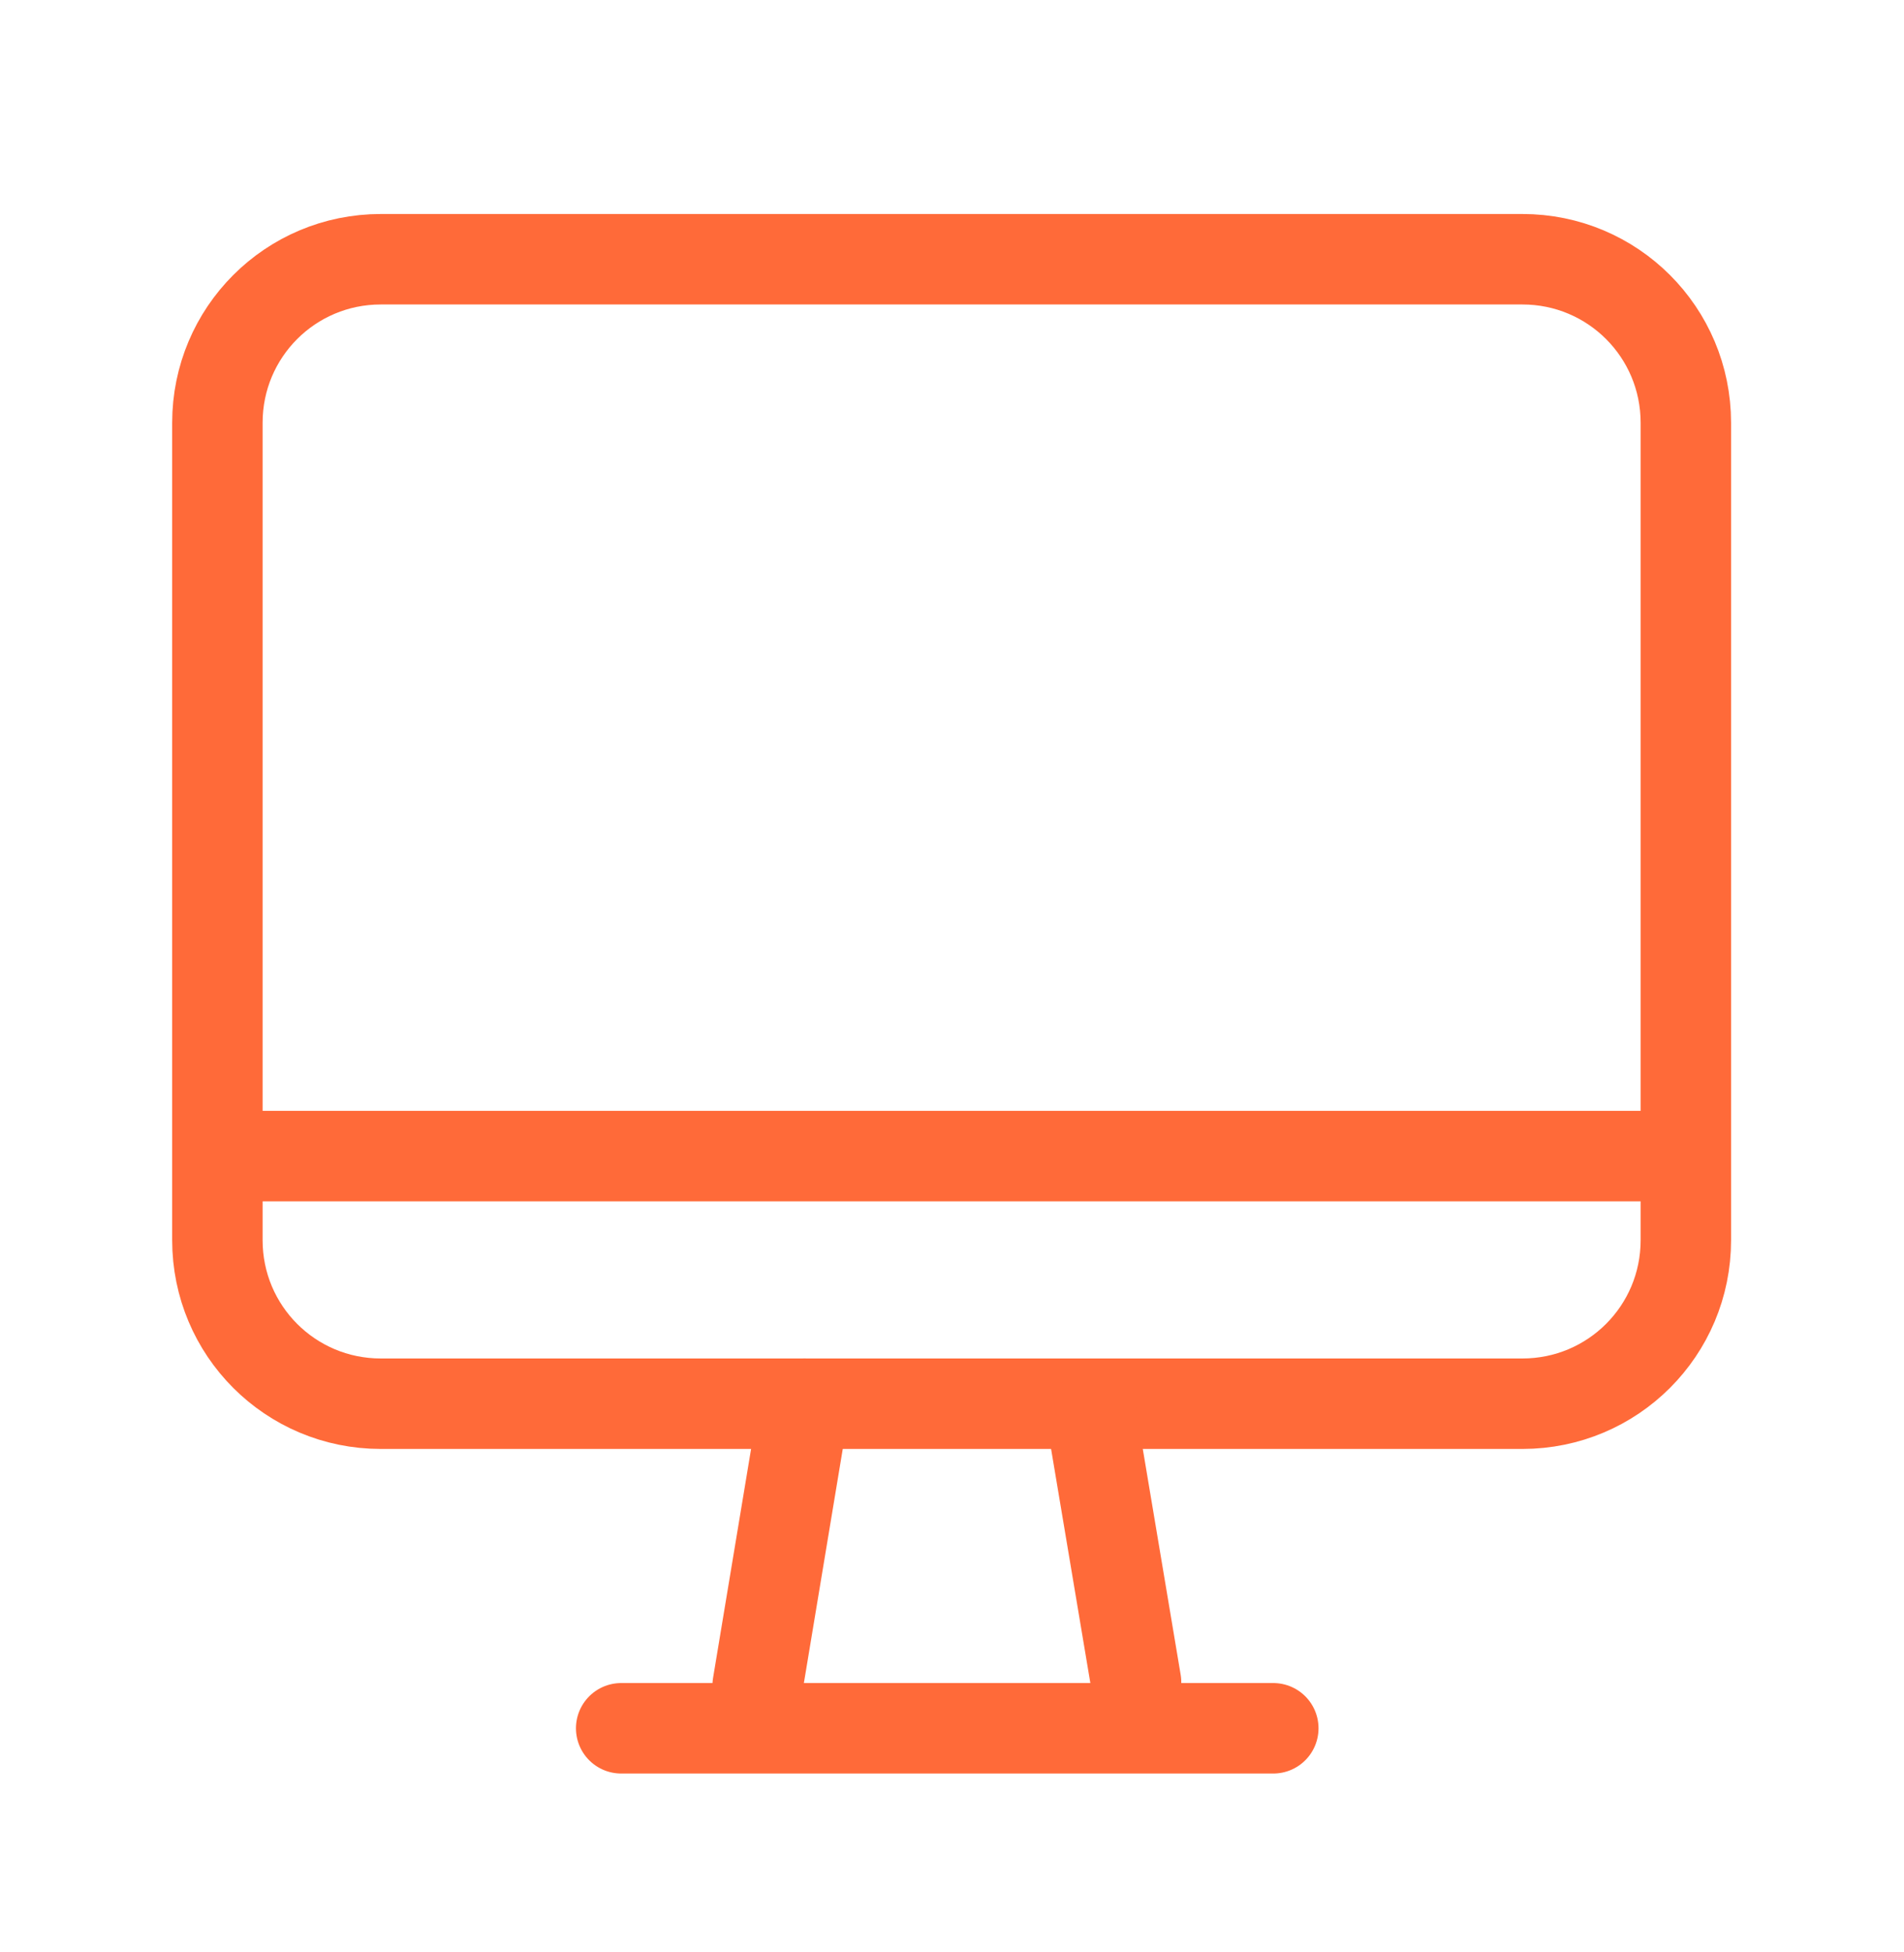
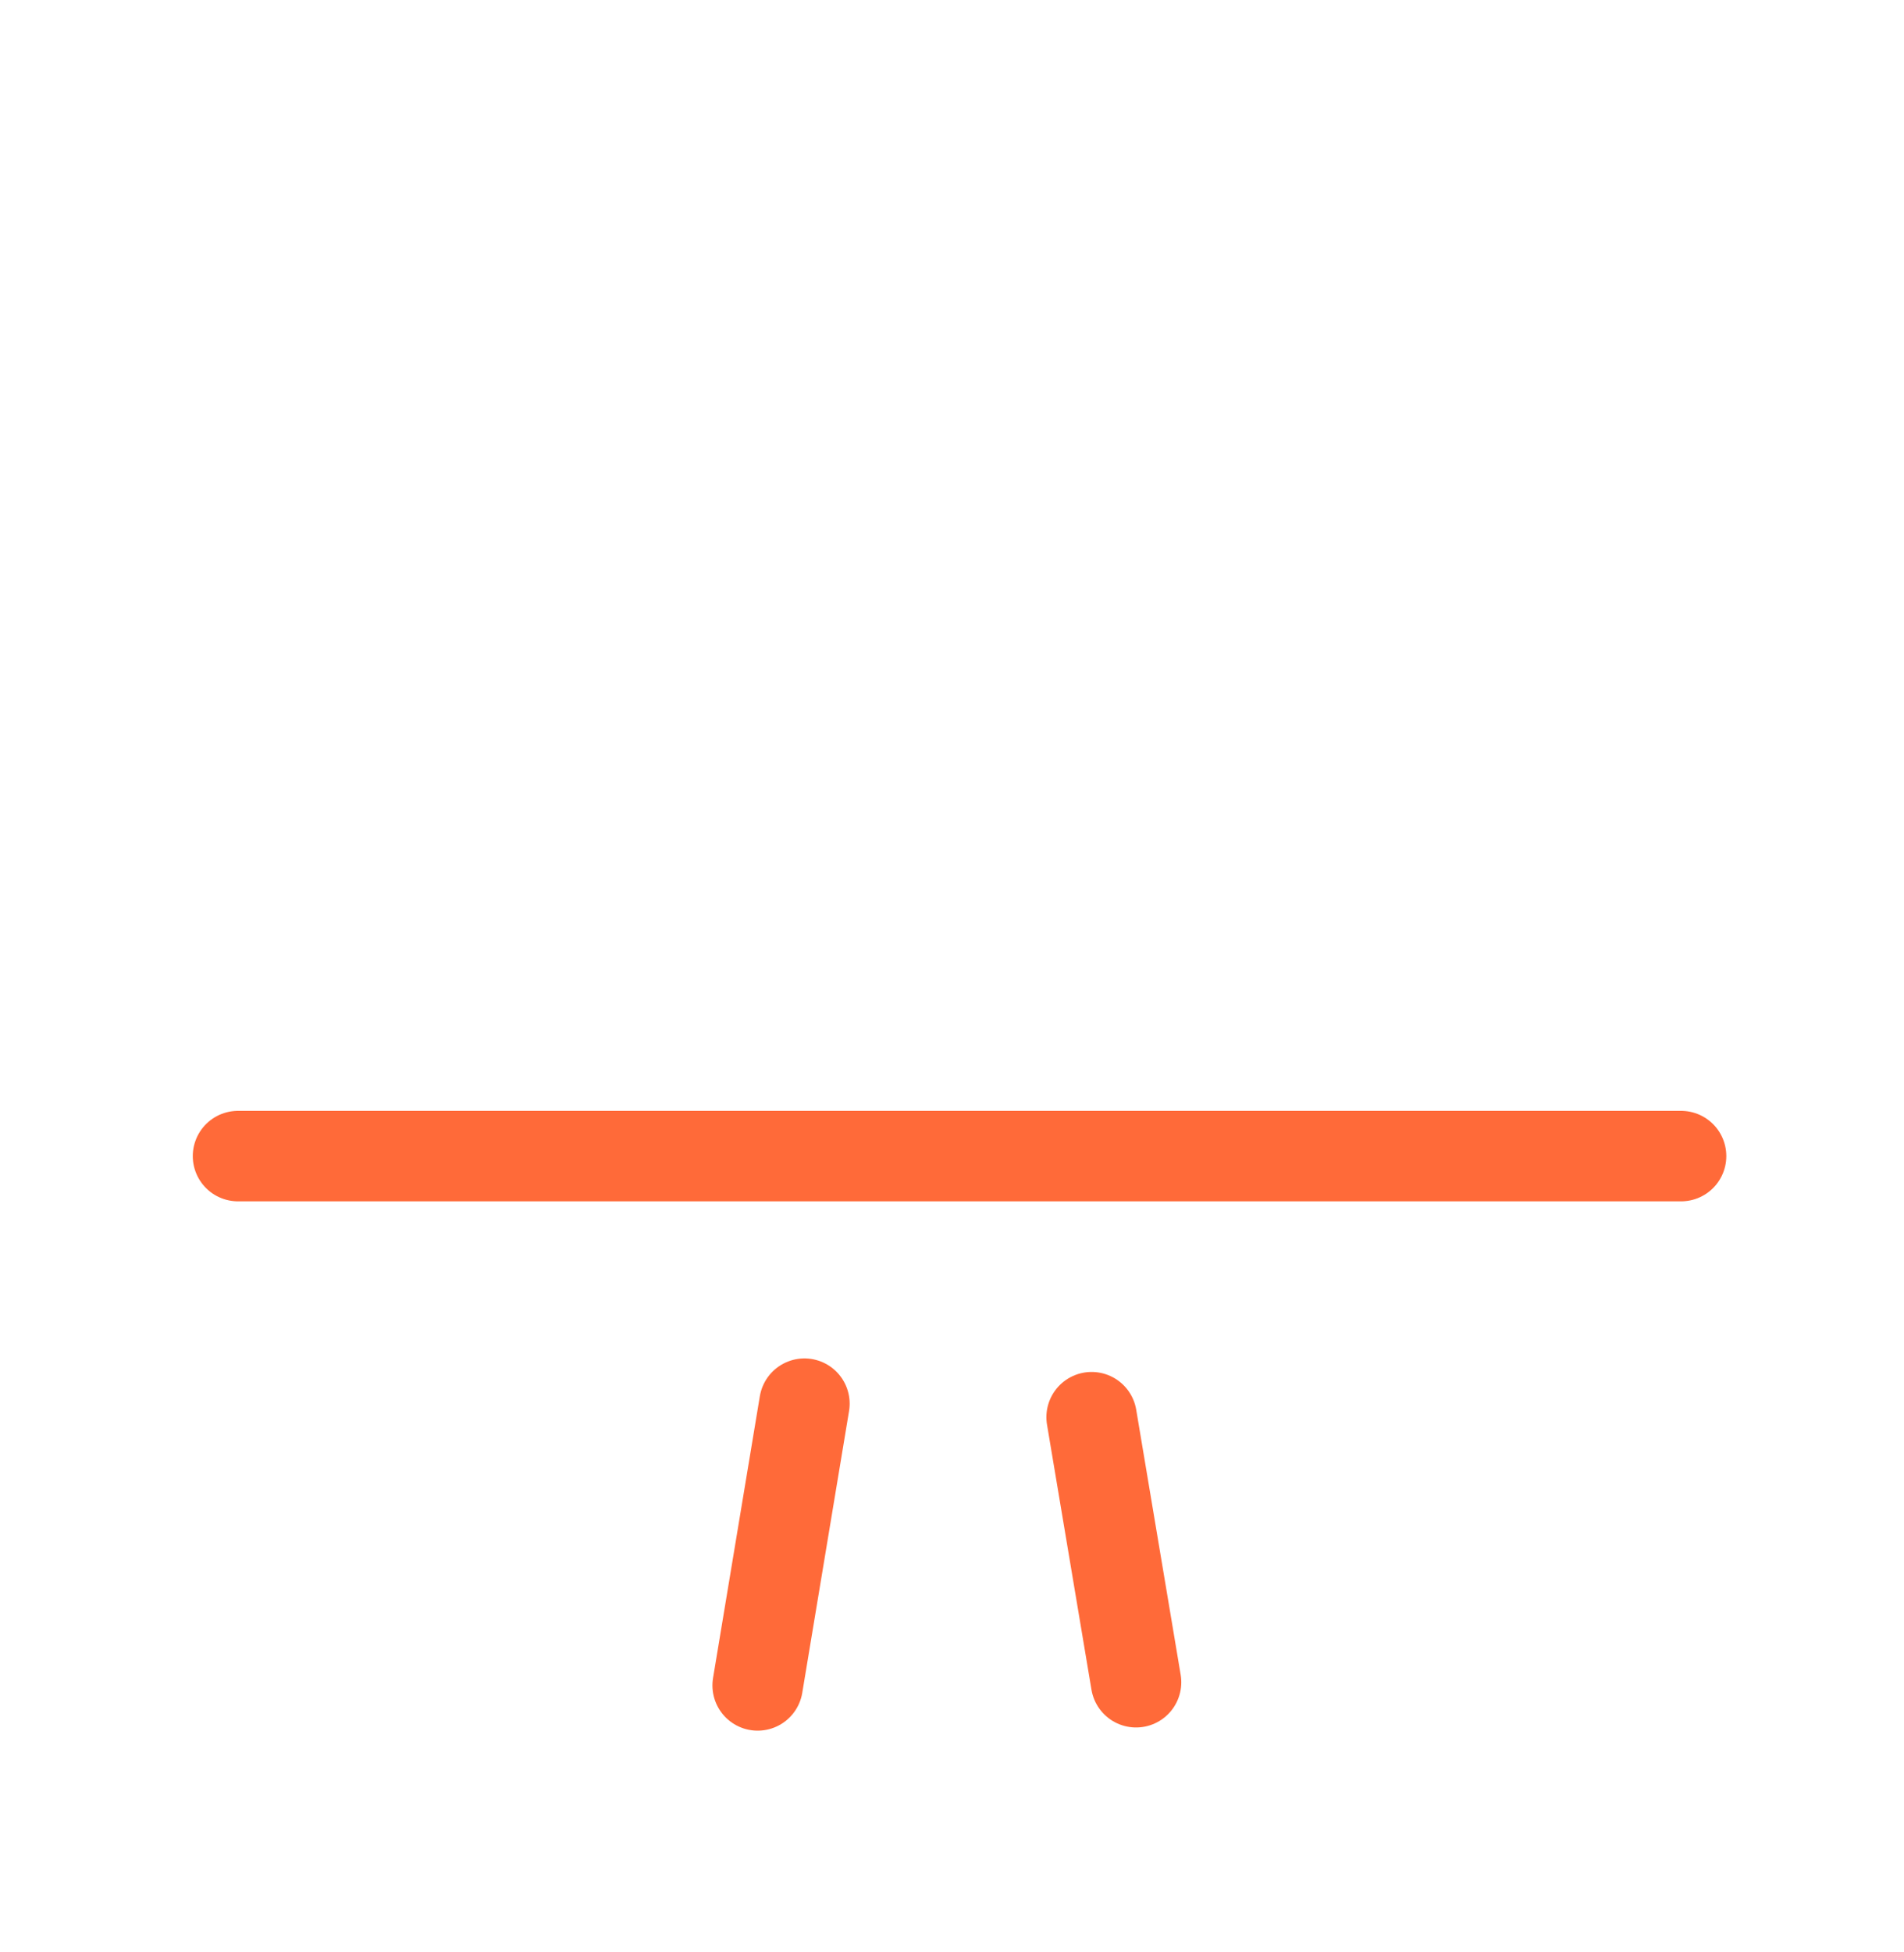
<svg xmlns="http://www.w3.org/2000/svg" width="40" height="41" viewBox="0 0 40 41" fill="none">
-   <path d="M31.983 29.478H8C6.1 29.478 4.567 27.944 4.567 26.044V8.878C4.567 6.978 6.1 5.444 8 5.444H31.983C33.883 5.444 35.417 6.978 35.417 8.878V26.044C35.417 27.944 33.883 29.478 31.983 29.478Z" stroke="#FF6A39" stroke-width="1.9" stroke-linecap="round" stroke-linejoin="round" />
  <path d="M16.9 29.477L15.917 35.394" stroke="#FF6A39" stroke-width="1.9" stroke-linecap="round" stroke-linejoin="round" />
  <path d="M22.933 29.761L23.867 35.327" stroke="#FF6A39" stroke-width="1.9" stroke-linecap="round" stroke-linejoin="round" />
-   <path d="M13.05 36.294H26.75" stroke="#FF6A39" stroke-width="1.9" stroke-linecap="round" stroke-linejoin="round" />
  <path d="M5 24.278H35.317" stroke="#FF6A39" stroke-width="1.9" stroke-linecap="round" stroke-linejoin="round" />
</svg>